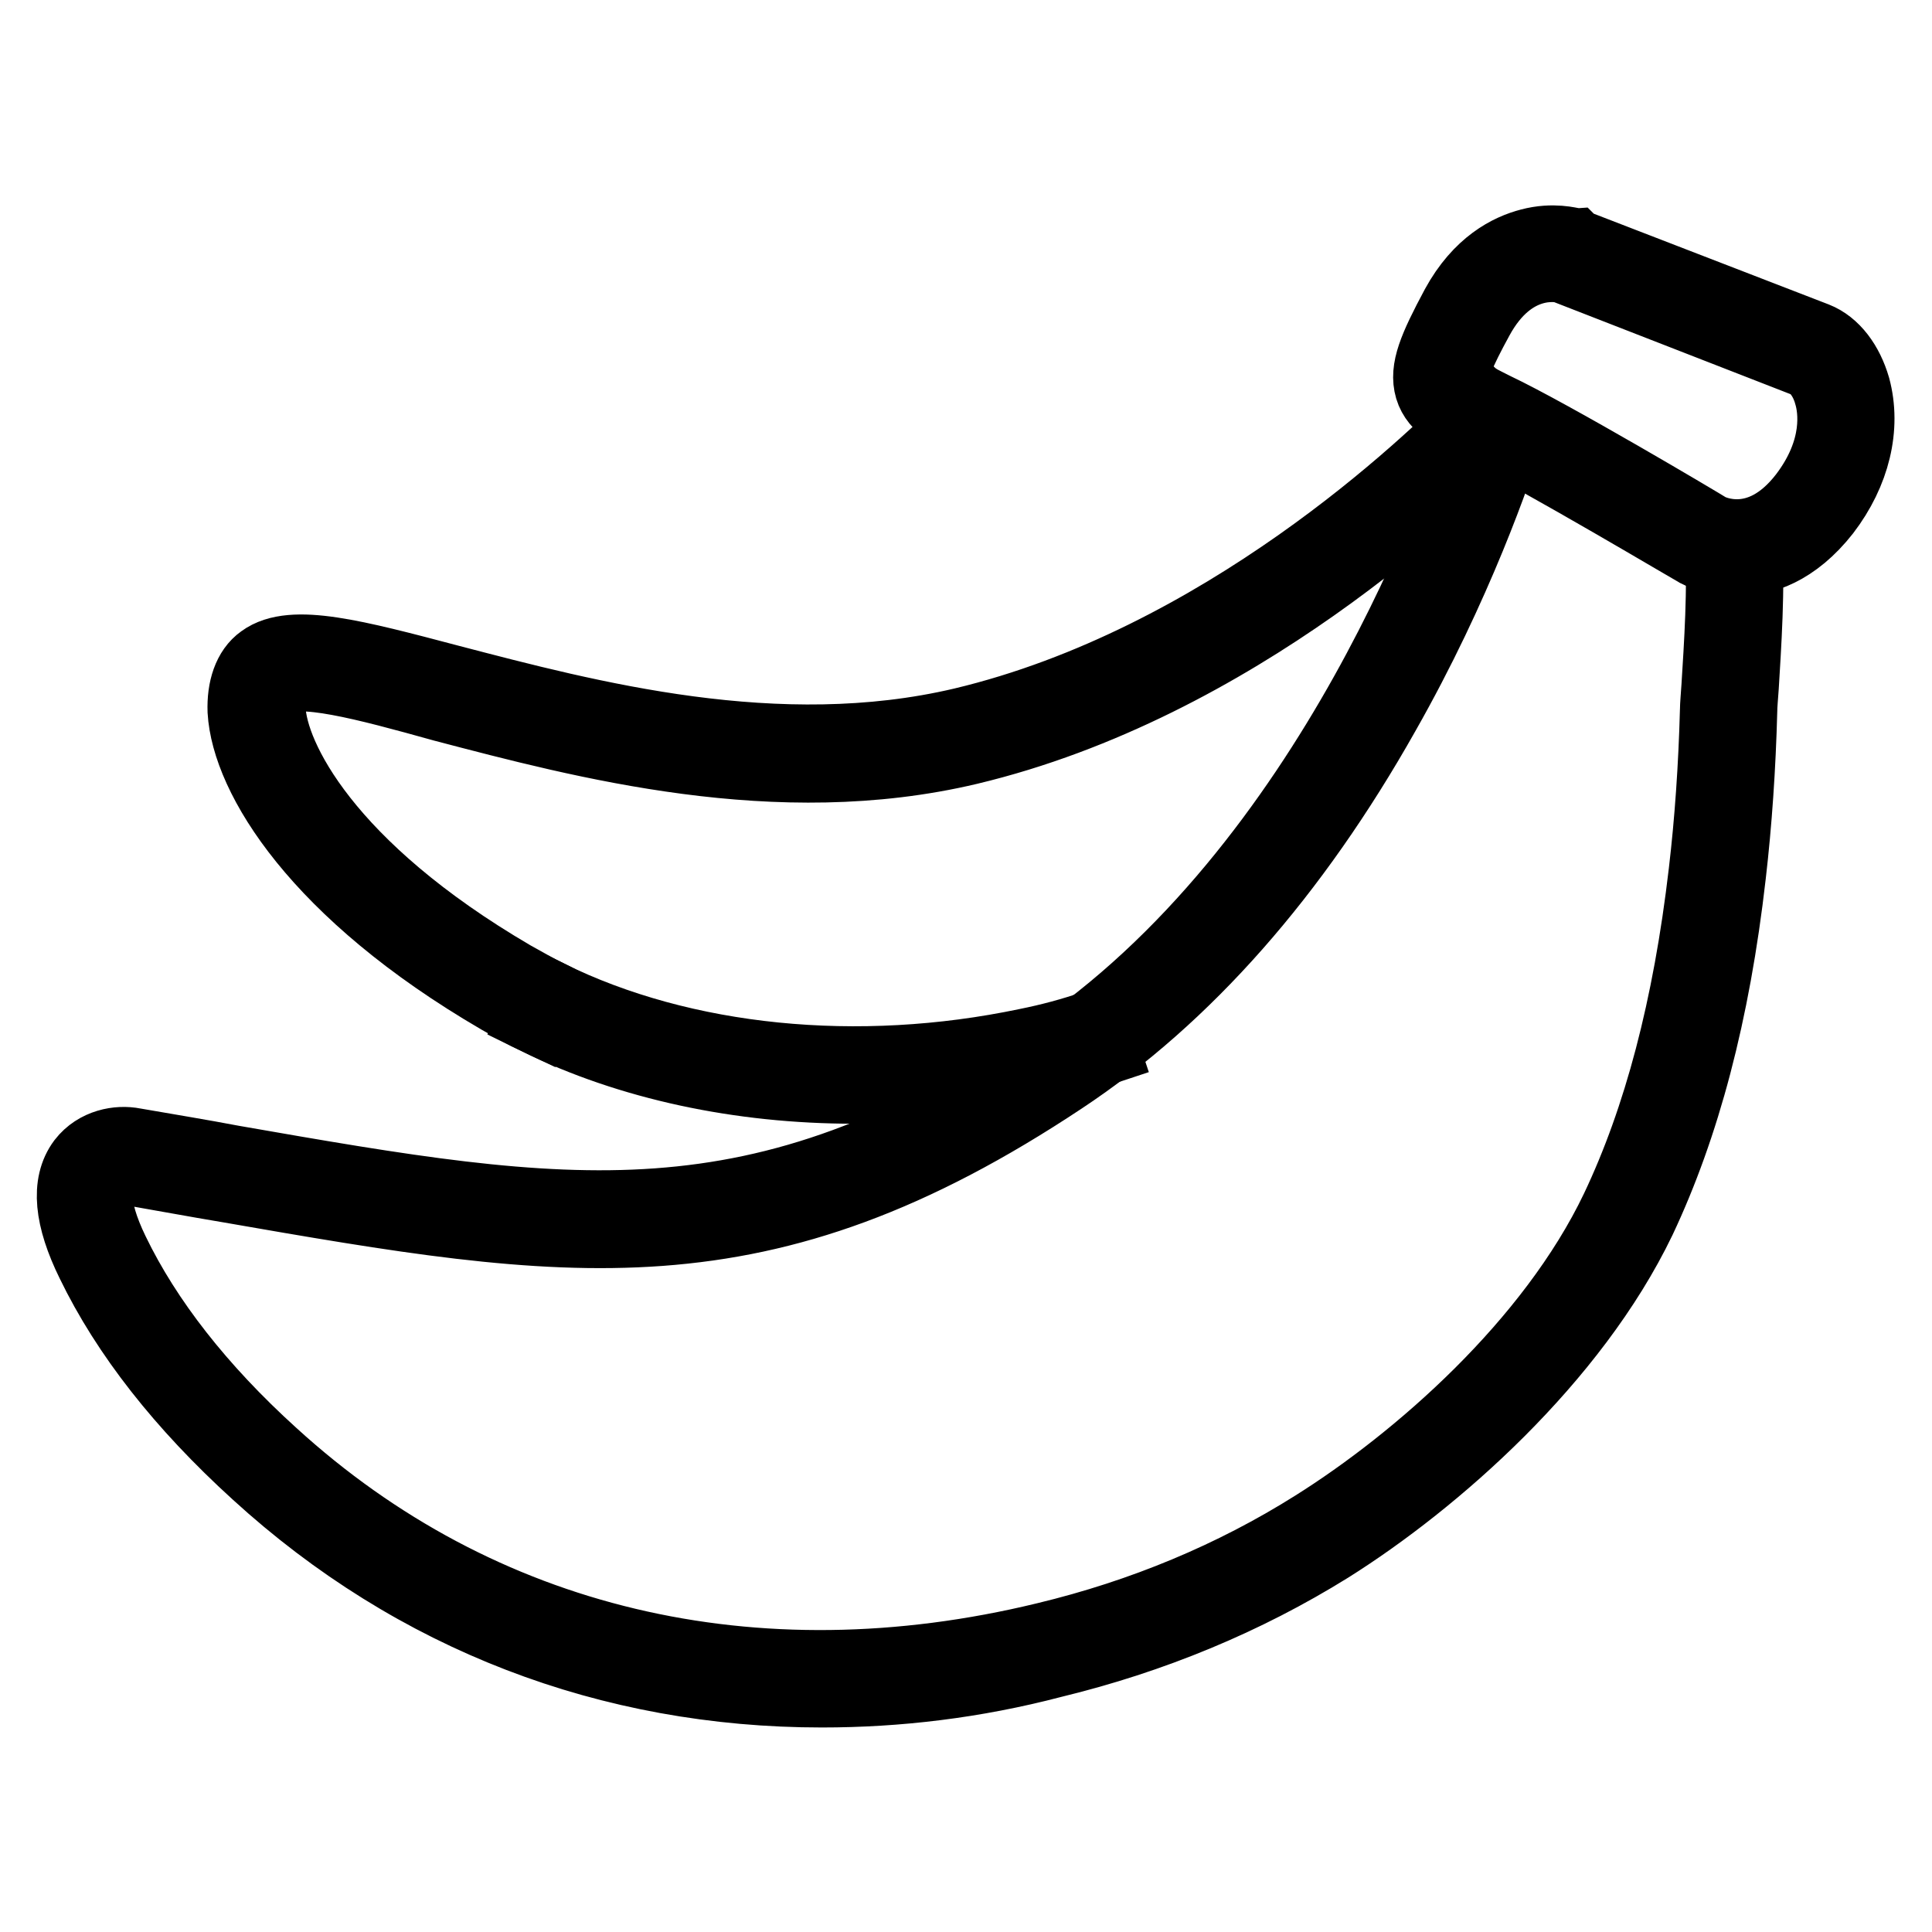
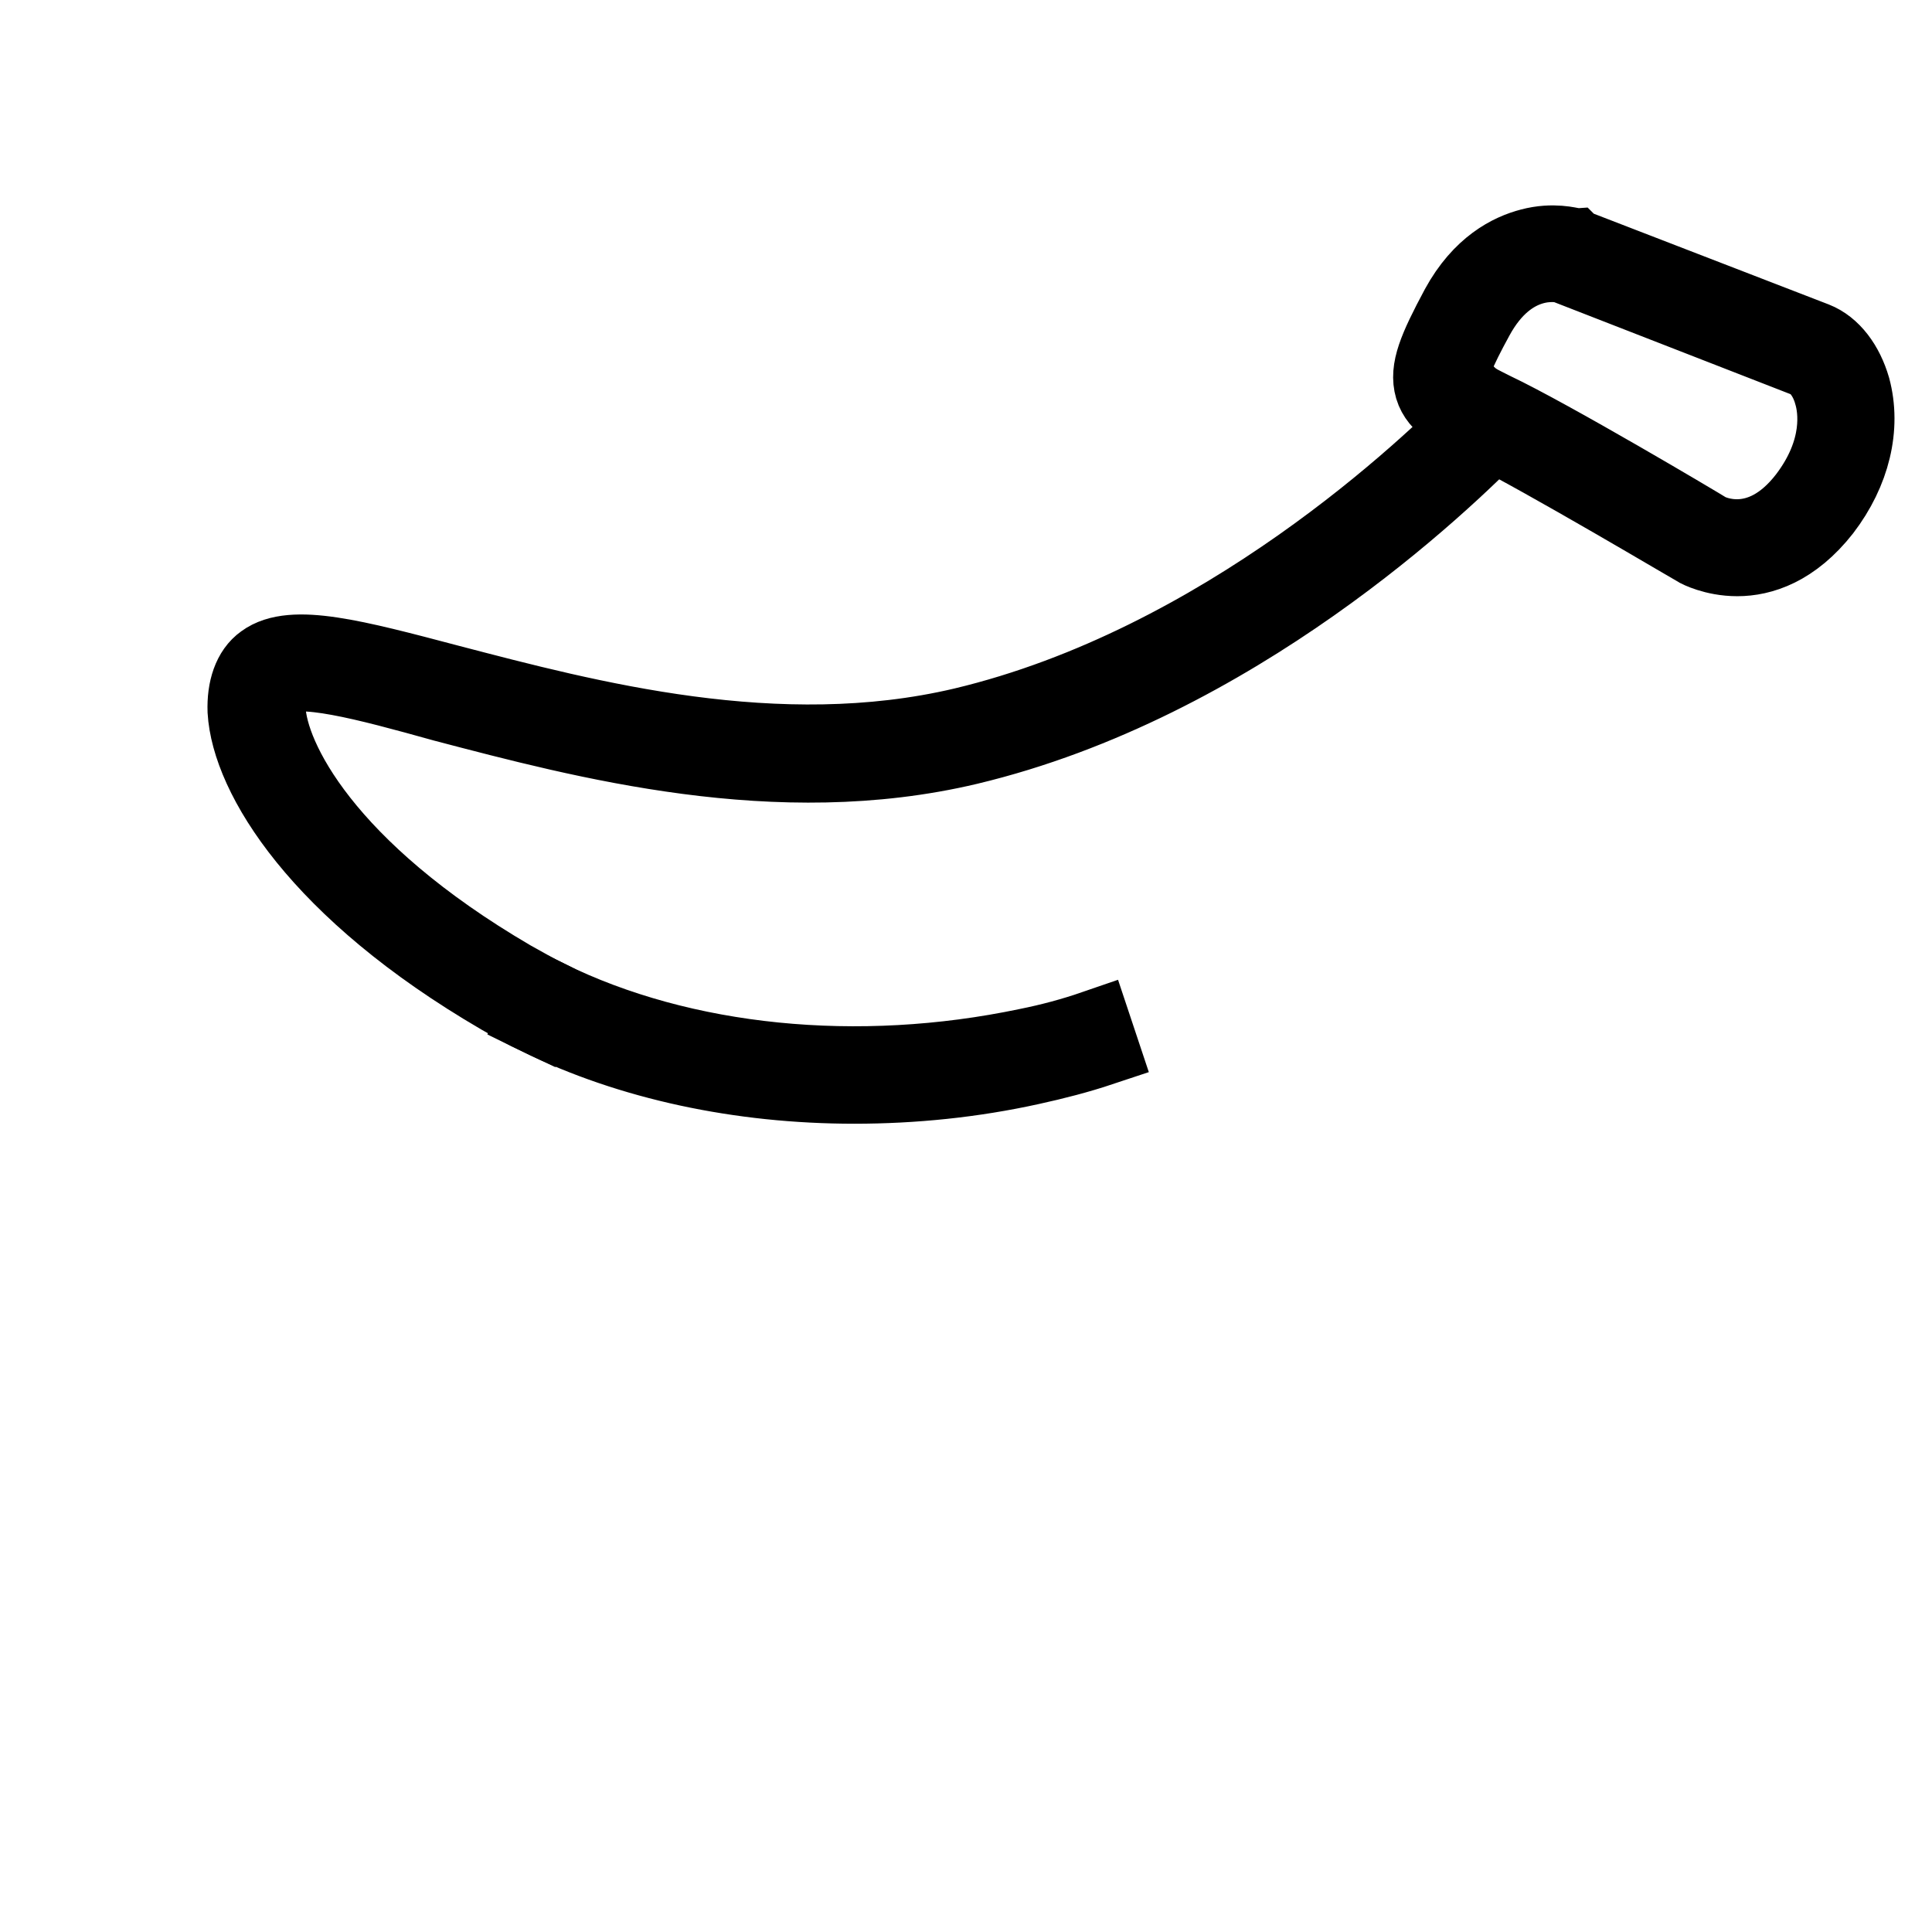
<svg xmlns="http://www.w3.org/2000/svg" version="1.1" x="0px" y="0px" viewBox="0 0 256 256" enable-background="new 0 0 256 256" xml:space="preserve">
  <g>
-     <path stroke-width="10" fill-opacity="0" stroke="#000000" d="M108.9,223.9c-28,0-53.8-9.8-74.7-28.9c-9.9-9-17.2-18.3-21.8-27.8c-2.9-5.9-3.3-10.3-1.2-13.1 c1.7-2.2,4.5-2.7,6.5-2.3c4.6,0.8,8.9,1.5,13.1,2.3c44.7,7.8,69.4,12,108.3-13.8c37.7-25.1,55-75.2,58.1-84.9l2.7,0.9 c-1.8,5.8-7.1,21.2-16.7,38.1c-12,21.3-26.3,37.5-42.6,48.3c-39.9,26.5-65,22.2-110.4,14.3c-4.2-0.7-8.5-1.5-13.1-2.3 c-1.2-0.2-2.9,0-3.8,1.2c-0.8,1-1.6,3.7,1.5,10.1c4.4,9.1,11.5,18.2,21.1,26.9c27.5,25.1,64,33.8,102.7,24.4 c12.9-3.1,24.9-8.1,35.7-14.9c13.7-8.6,31.5-24.1,40.1-42.1c5.7-12,9.6-26.7,11.7-44.7c0.8-6.8,1.3-14,1.5-21.5 c0-0.6,0.1-1.7,0.2-3.2c0.3-4.8,0.9-13.7,0.4-18.4l2.9-0.3c0.5,4.9-0.1,13.9-0.4,18.8c-0.1,1.4-0.2,2.5-0.2,3.1 c-0.2,7.6-0.7,14.9-1.5,21.8c-2.1,18.4-6.1,33.3-11.9,45.6c-8.9,18.5-27.1,34.5-41.1,43.3c-11.1,6.9-23.4,12-36.6,15.2 C129.1,222.7,118.9,223.9,108.9,223.9z" />
    <path stroke-width="10" fill-opacity="0" stroke="#000000" d="M71.3,134.8c-1.7-0.8-3.4-1.8-5-2.7C42.1,118,33,102.8,32.5,94.2c-0.1-2.9,0.7-5.3,2.4-6.5 c3.8-2.8,12.1-0.6,24.6,2.7c18.4,4.8,43.5,11.5,68.1,5.7c34.4-8.2,61.6-34.1,69.1-41.8l2.1,2c-7.6,7.9-35.3,34.3-70.5,42.7 c-25.3,6-50.8-0.8-69.5-5.7C48.4,90.4,39.4,88,36.7,90c-0.9,0.7-1.4,2.1-1.2,4c0.3,6.4,7.5,21.1,32.3,35.6c1.6,0.9,3.2,1.8,4.8,2.6 L71.3,134.8z" />
    <path stroke-width="10" fill-opacity="0" stroke="#000000" d="M113.2,143.9c-15.1,0-29.7-3.1-41.9-9.1l1.3-2.6c17.9,8.8,41.1,11.1,63.5,6.4c3-0.6,6-1.4,8.9-2.4l0.9,2.7 c-3,1-6.1,1.8-9.3,2.5C128.9,143.1,121,143.9,113.2,143.9z M230.2,74c-3.1,0-5.3-1.2-5.3-1.2l0,0c-0.2-0.1-20.6-12.2-28.1-15.9 c-3.9-1.9-6.3-3.2-7-5.5c-0.7-2.4,0.4-5.1,3.4-10.7c3-5.5,6.9-7.4,9.6-8.1c3-0.8,5.3-0.1,5.5-0.1l0.1,0.1L240.5,45 c2.3,0.9,4.1,3.3,5,6.4c1.4,5.2,0,11.1-3.9,16.2C237.6,72.7,233.4,74,230.2,74L230.2,74z M226.3,70.3c0.4,0.2,6.9,3.5,13-4.4 c4.8-6.3,4-11.7,3.4-13.7c-0.6-2.2-1.9-3.9-3.3-4.5l-32.1-12.5c-0.8-0.2-7.2-1.4-11.7,6.9c-2.4,4.4-3.6,7.1-3.2,8.4 c0.4,1.2,2.3,2.2,5.5,3.8C205.5,57.9,225.2,69.6,226.3,70.3L226.3,70.3z" />
  </g>
</svg>